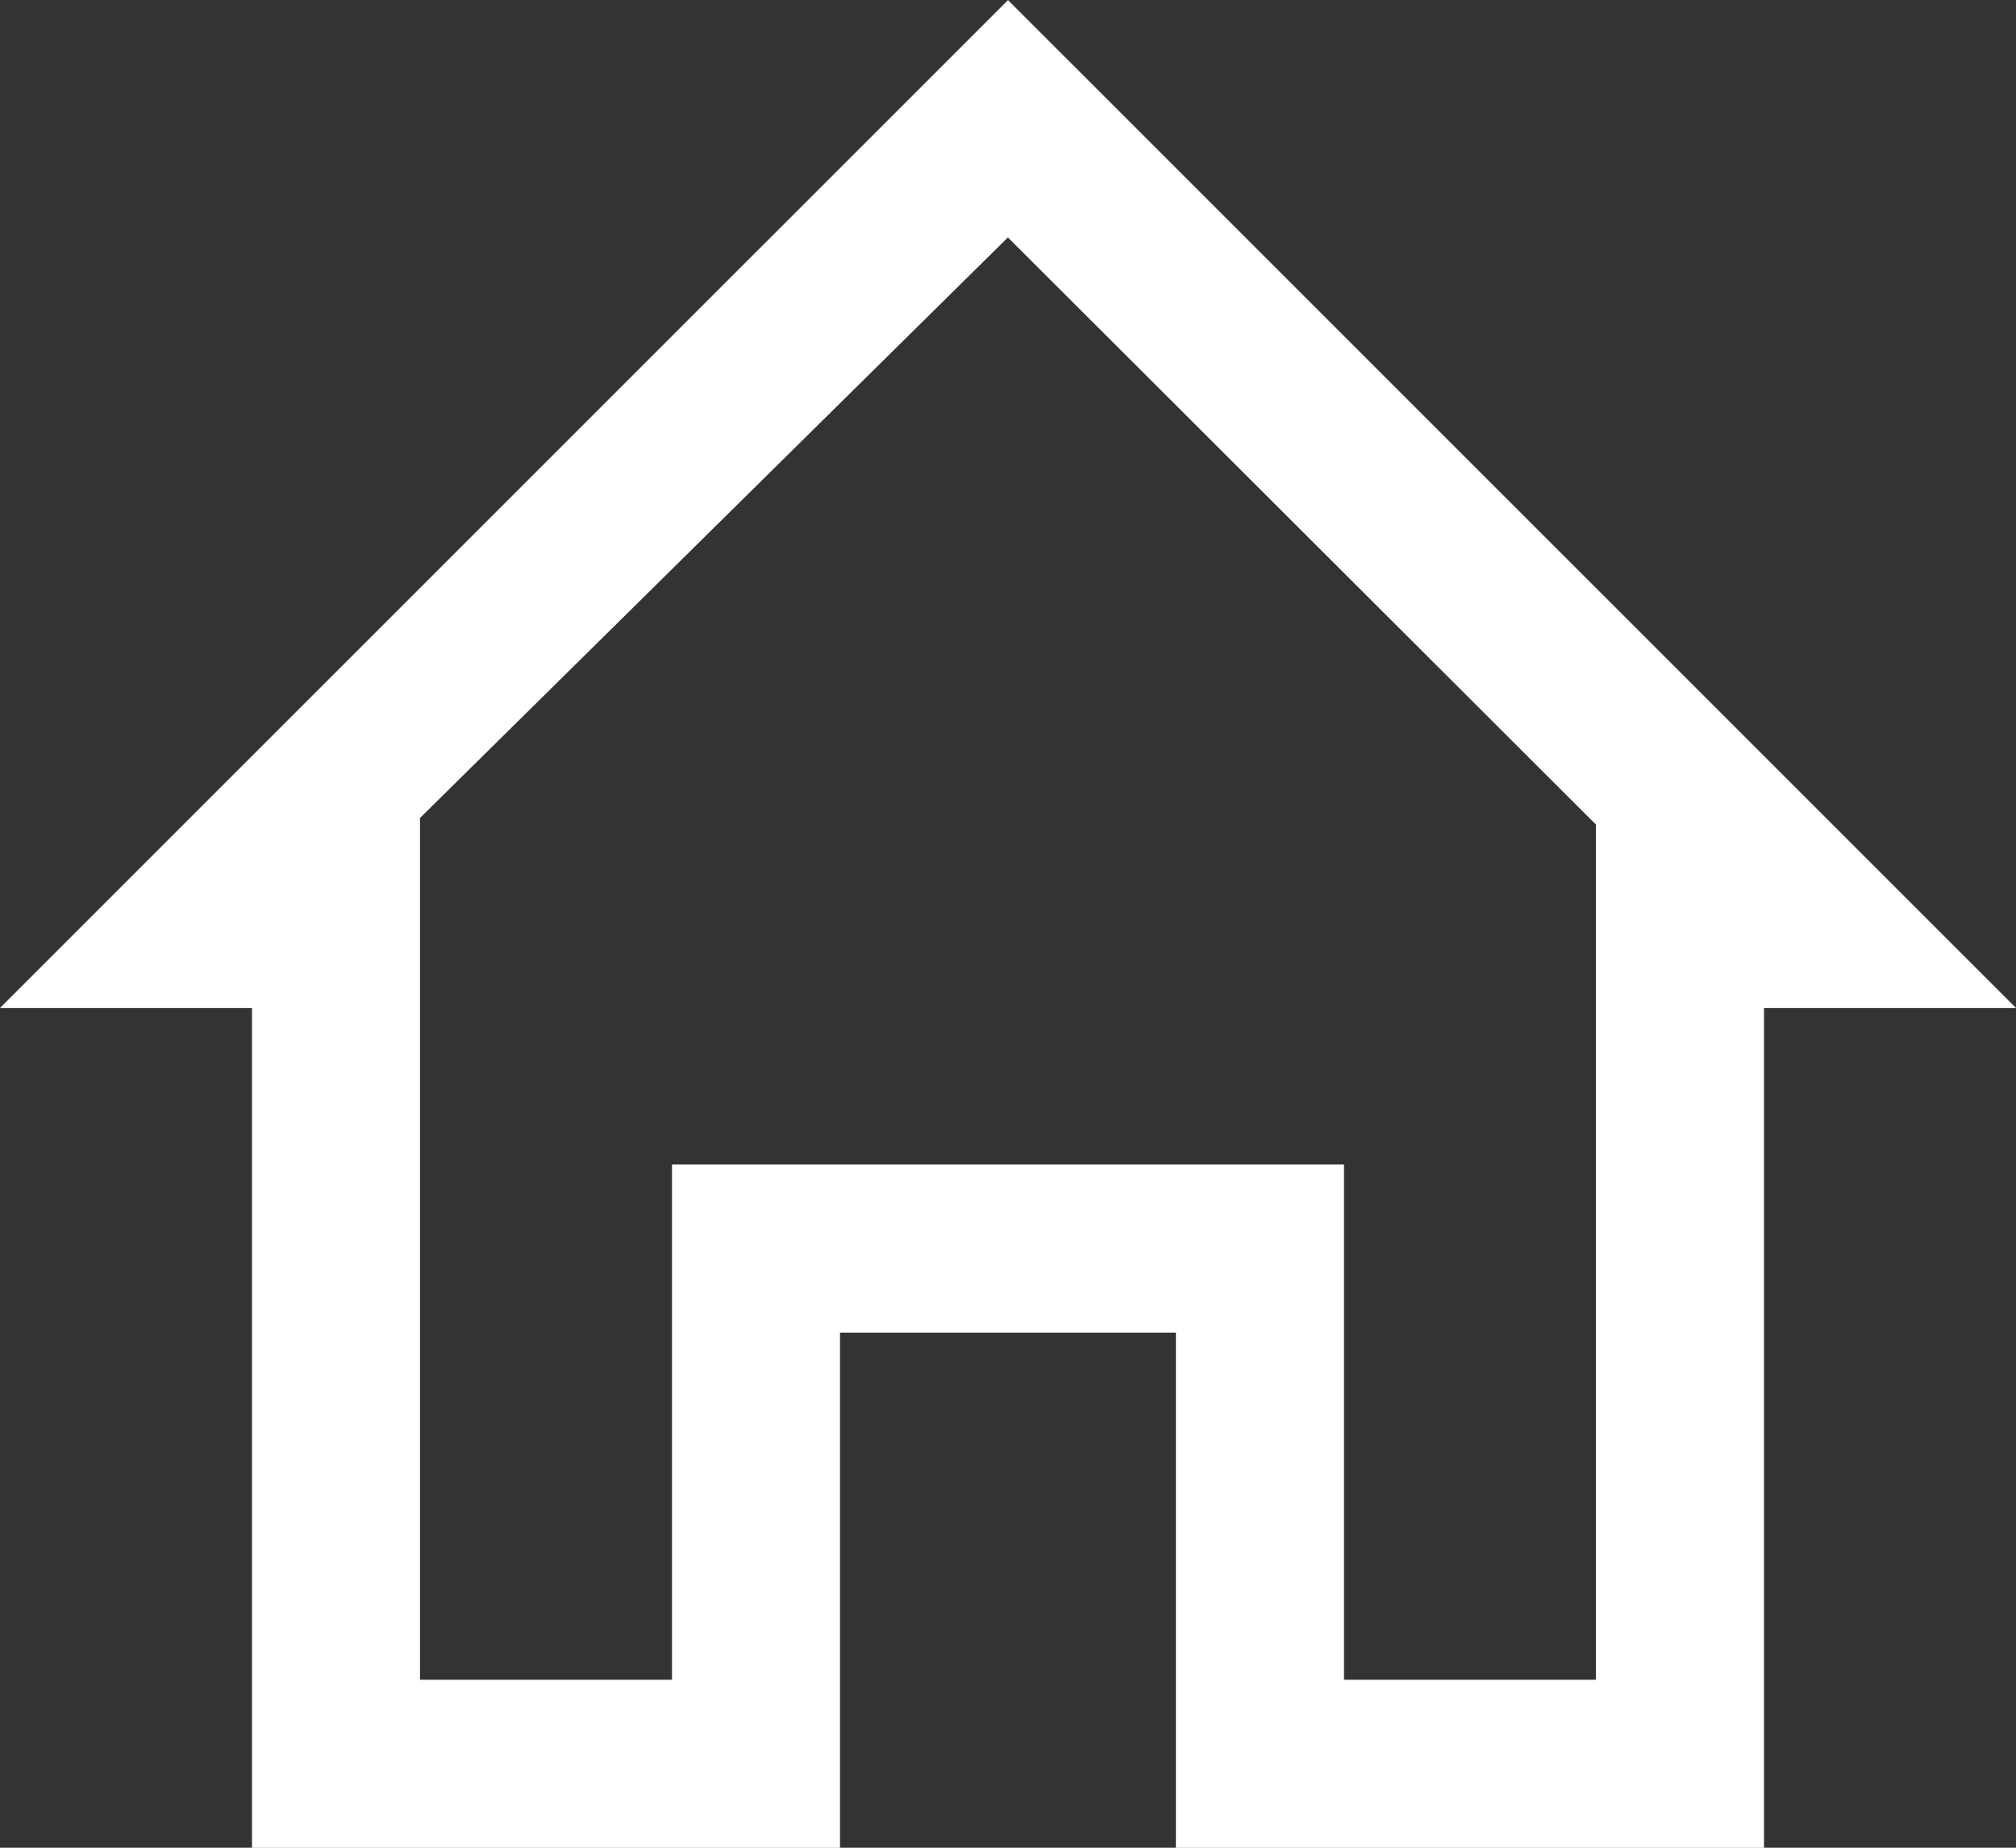
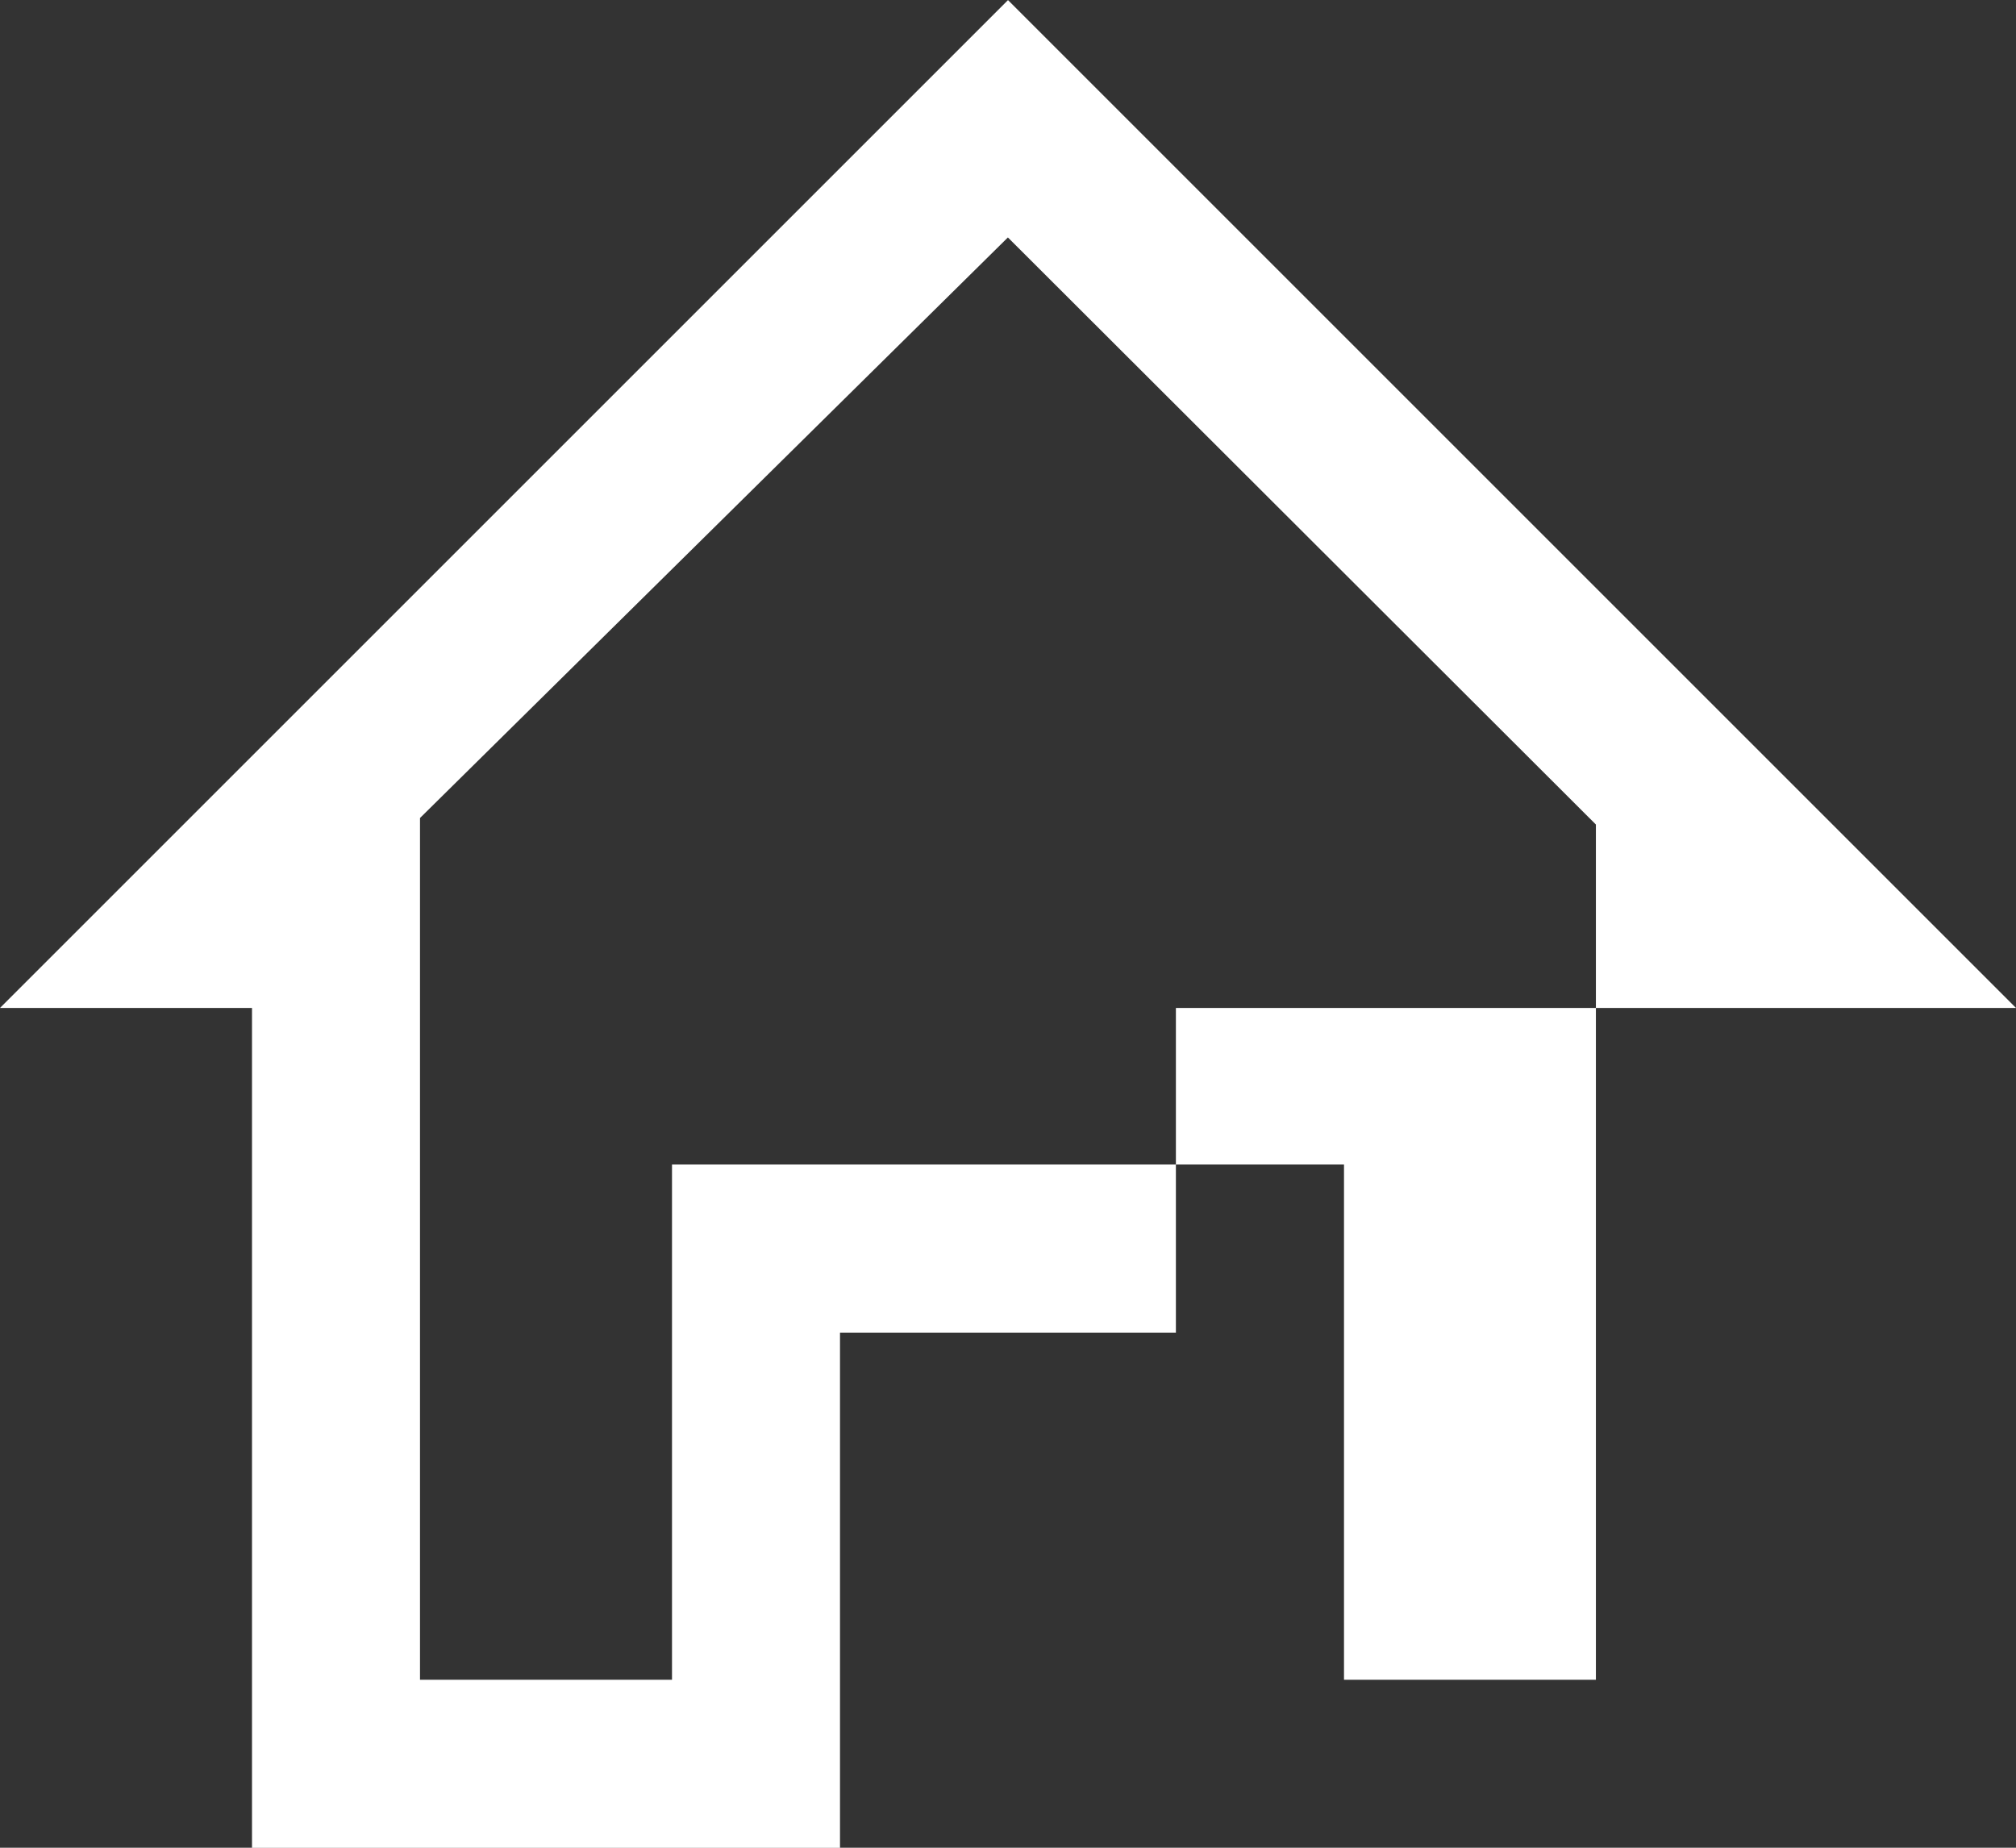
<svg xmlns="http://www.w3.org/2000/svg" version="1.1" id="Layer_1" x="0px" y="0px" width="19.44px" height="17.82px" viewBox="2.343 3.09 19.44 17.82" enable-background="new 2.343 3.09 19.44 17.82" xml:space="preserve">
  <rect x="2.343" y="3.09" width="19.44" height="17.82" fill="#333333" stroke="none" />
-   <path fill="#FFFFFF" d="M21.783,12.811l-9.72-9.72l-9.72,9.72h2.43v8.1h5.67v-4.969h3.239v4.969h5.671v-8.1H21.783z M17.733,19.29  h-2.43v-4.969h-6.48v4.969h-2.43v-8.311l5.669-5.599l5.67,5.662V19.29z" />
+   <path fill="#FFFFFF" d="M21.783,12.811l-9.72-9.72l-9.72,9.72h2.43v8.1h5.67v-4.969h3.239v4.969v-8.1H21.783z M17.733,19.29  h-2.43v-4.969h-6.48v4.969h-2.43v-8.311l5.669-5.599l5.67,5.662V19.29z" />
</svg>